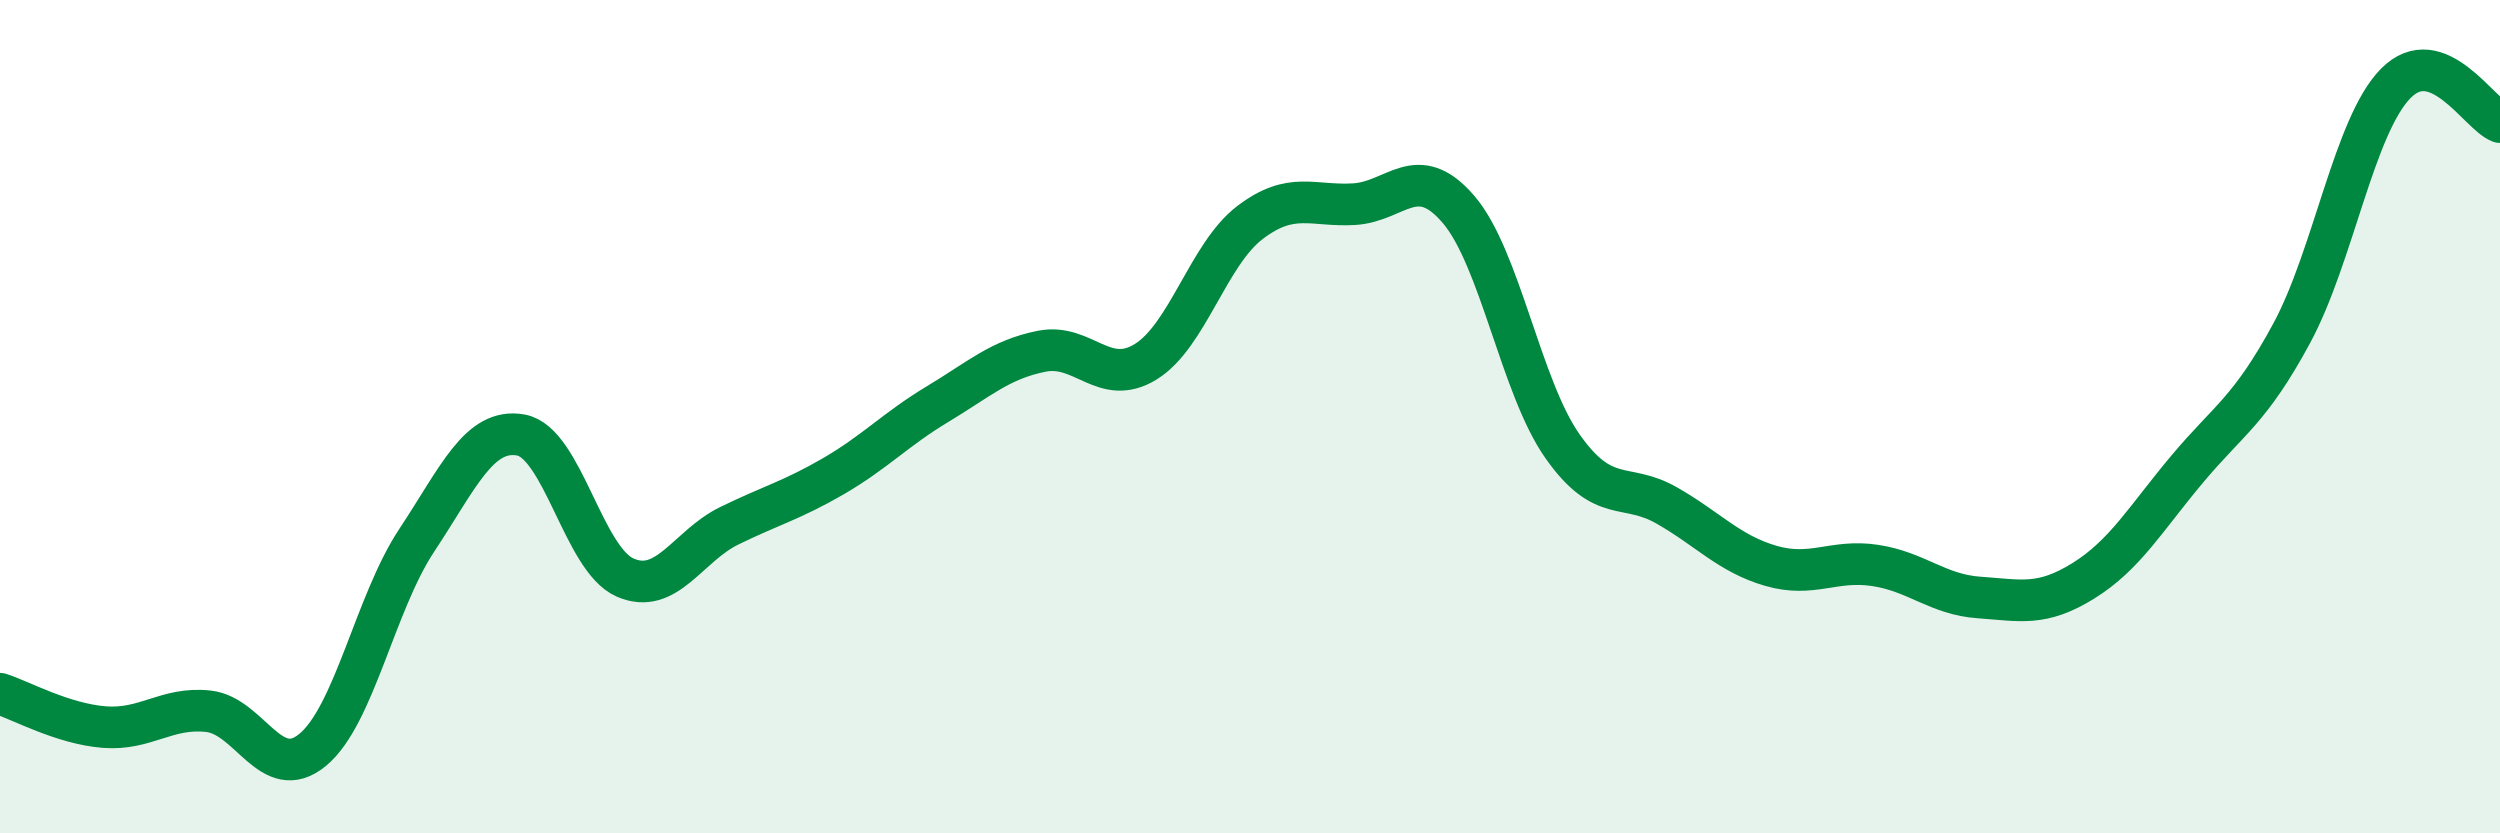
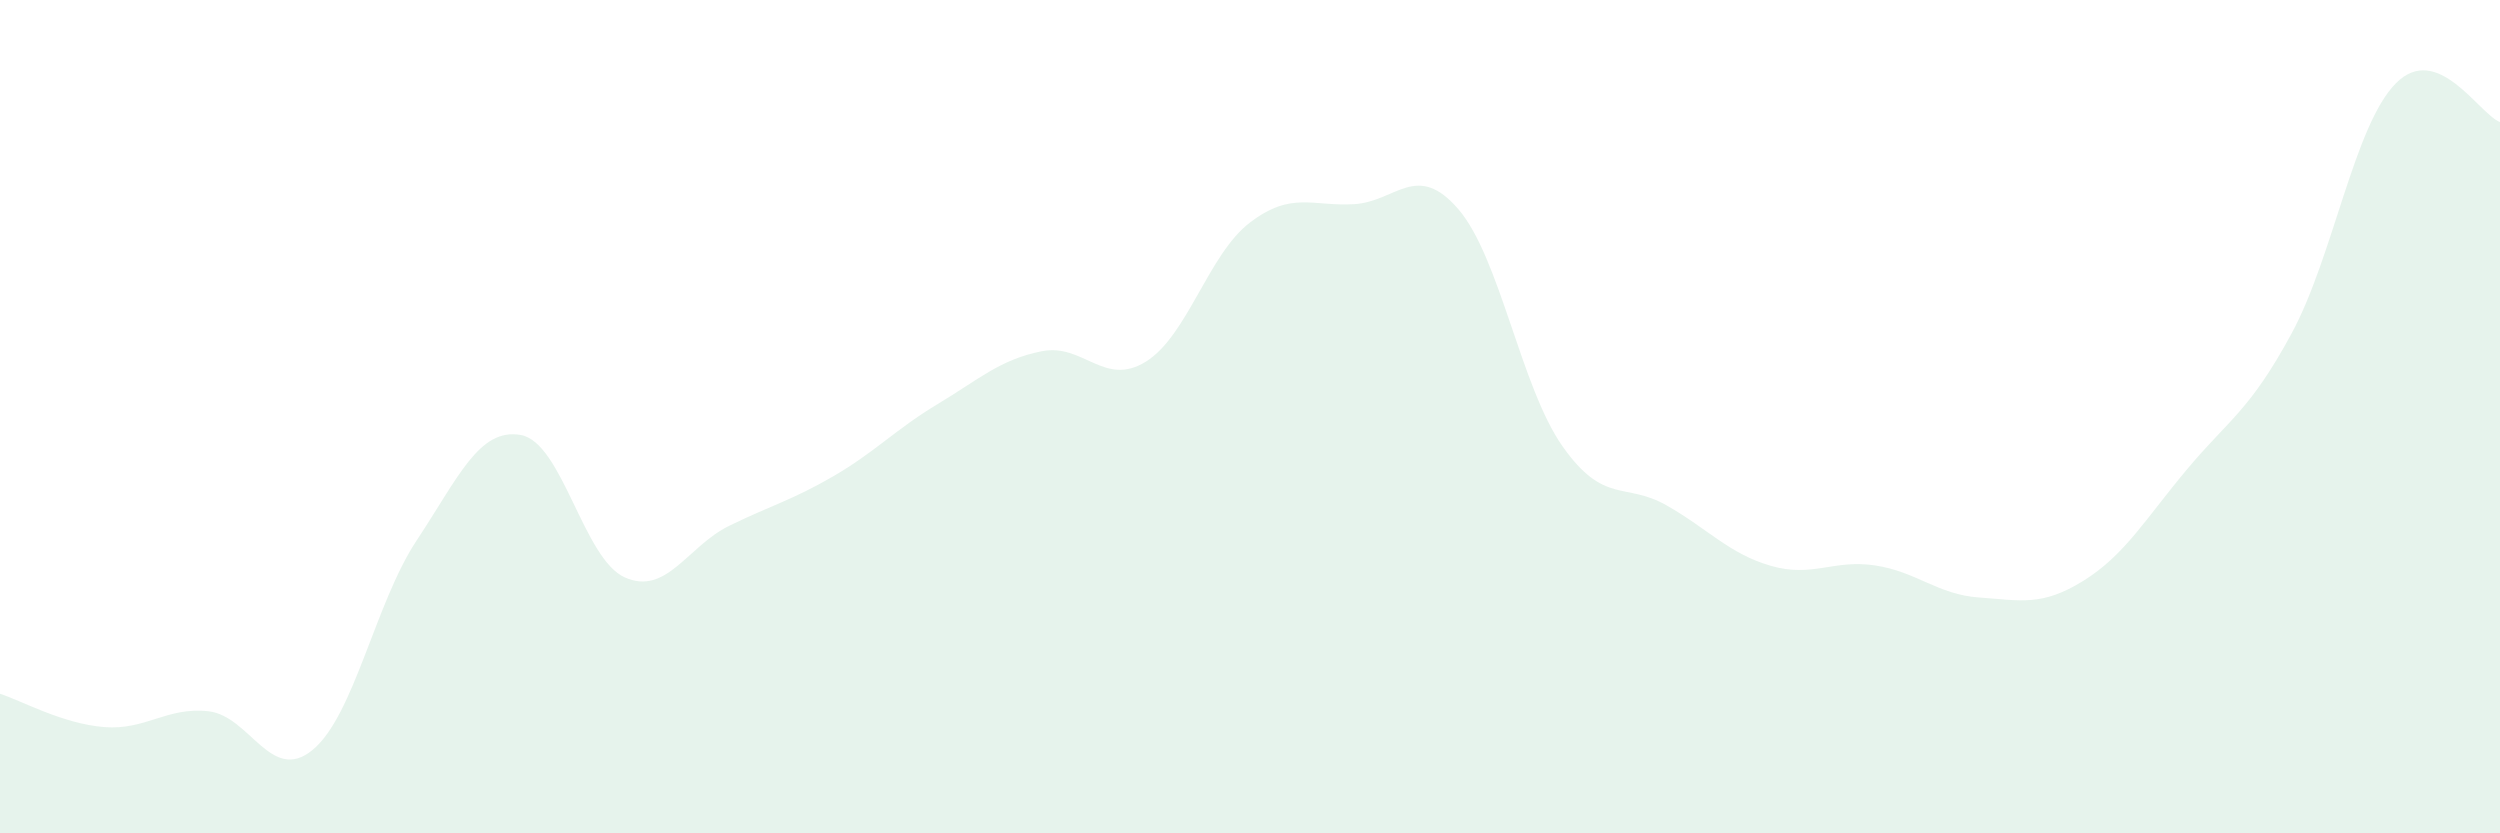
<svg xmlns="http://www.w3.org/2000/svg" width="60" height="20" viewBox="0 0 60 20">
  <path d="M 0,16.65 C 0.5,16.81 1.5,17.37 2.5,17.45 C 3.5,17.53 4,16.96 5,17.07 C 6,17.18 6.5,18.82 7.5,18 C 8.5,17.18 9,14.48 10,12.97 C 11,11.46 11.5,10.26 12.5,10.44 C 13.5,10.62 14,13.42 15,13.86 C 16,14.3 16.5,13.11 17.5,12.62 C 18.5,12.13 19,12.01 20,11.43 C 21,10.85 21.5,10.3 22.5,9.7 C 23.5,9.1 24,8.63 25,8.43 C 26,8.23 26.5,9.3 27.5,8.68 C 28.5,8.06 29,6.1 30,5.34 C 31,4.58 31.5,4.96 32.5,4.9 C 33.5,4.84 34,3.86 35,5.02 C 36,6.18 36.5,9.29 37.5,10.71 C 38.5,12.13 39,11.56 40,12.13 C 41,12.7 41.5,13.29 42.5,13.58 C 43.5,13.87 44,13.42 45,13.57 C 46,13.72 46.5,14.27 47.5,14.34 C 48.5,14.41 49,14.56 50,13.94 C 51,13.32 51.5,12.44 52.5,11.25 C 53.5,10.06 54,9.85 55,8 C 56,6.15 56.5,3.01 57.5,2 C 58.5,0.99 59.5,2.74 60,2.93L60 20L0 20Z" fill="#008740" opacity="0.1" stroke-linecap="round" stroke-linejoin="round" />
-   <path d="M 0,16.65 C 0.5,16.81 1.5,17.37 2.5,17.45 C 3.5,17.53 4,16.96 5,17.07 C 6,17.18 6.5,18.82 7.5,18 C 8.5,17.18 9,14.48 10,12.97 C 11,11.46 11.5,10.26 12.5,10.44 C 13.5,10.62 14,13.42 15,13.86 C 16,14.3 16.5,13.11 17.5,12.62 C 18.5,12.13 19,12.01 20,11.43 C 21,10.85 21.5,10.3 22.5,9.7 C 23.5,9.1 24,8.63 25,8.43 C 26,8.23 26.5,9.3 27.5,8.68 C 28.5,8.06 29,6.1 30,5.34 C 31,4.58 31.5,4.96 32.5,4.9 C 33.5,4.84 34,3.86 35,5.02 C 36,6.18 36.5,9.29 37.5,10.71 C 38.5,12.13 39,11.56 40,12.13 C 41,12.7 41.5,13.29 42.5,13.58 C 43.5,13.87 44,13.42 45,13.57 C 46,13.72 46.5,14.27 47.5,14.34 C 48.5,14.41 49,14.56 50,13.94 C 51,13.32 51.5,12.44 52.5,11.25 C 53.5,10.06 54,9.85 55,8 C 56,6.15 56.5,3.01 57.5,2 C 58.5,0.99 59.5,2.74 60,2.93" stroke="#008740" stroke-width="1" fill="none" stroke-linecap="round" stroke-linejoin="round" />
</svg>